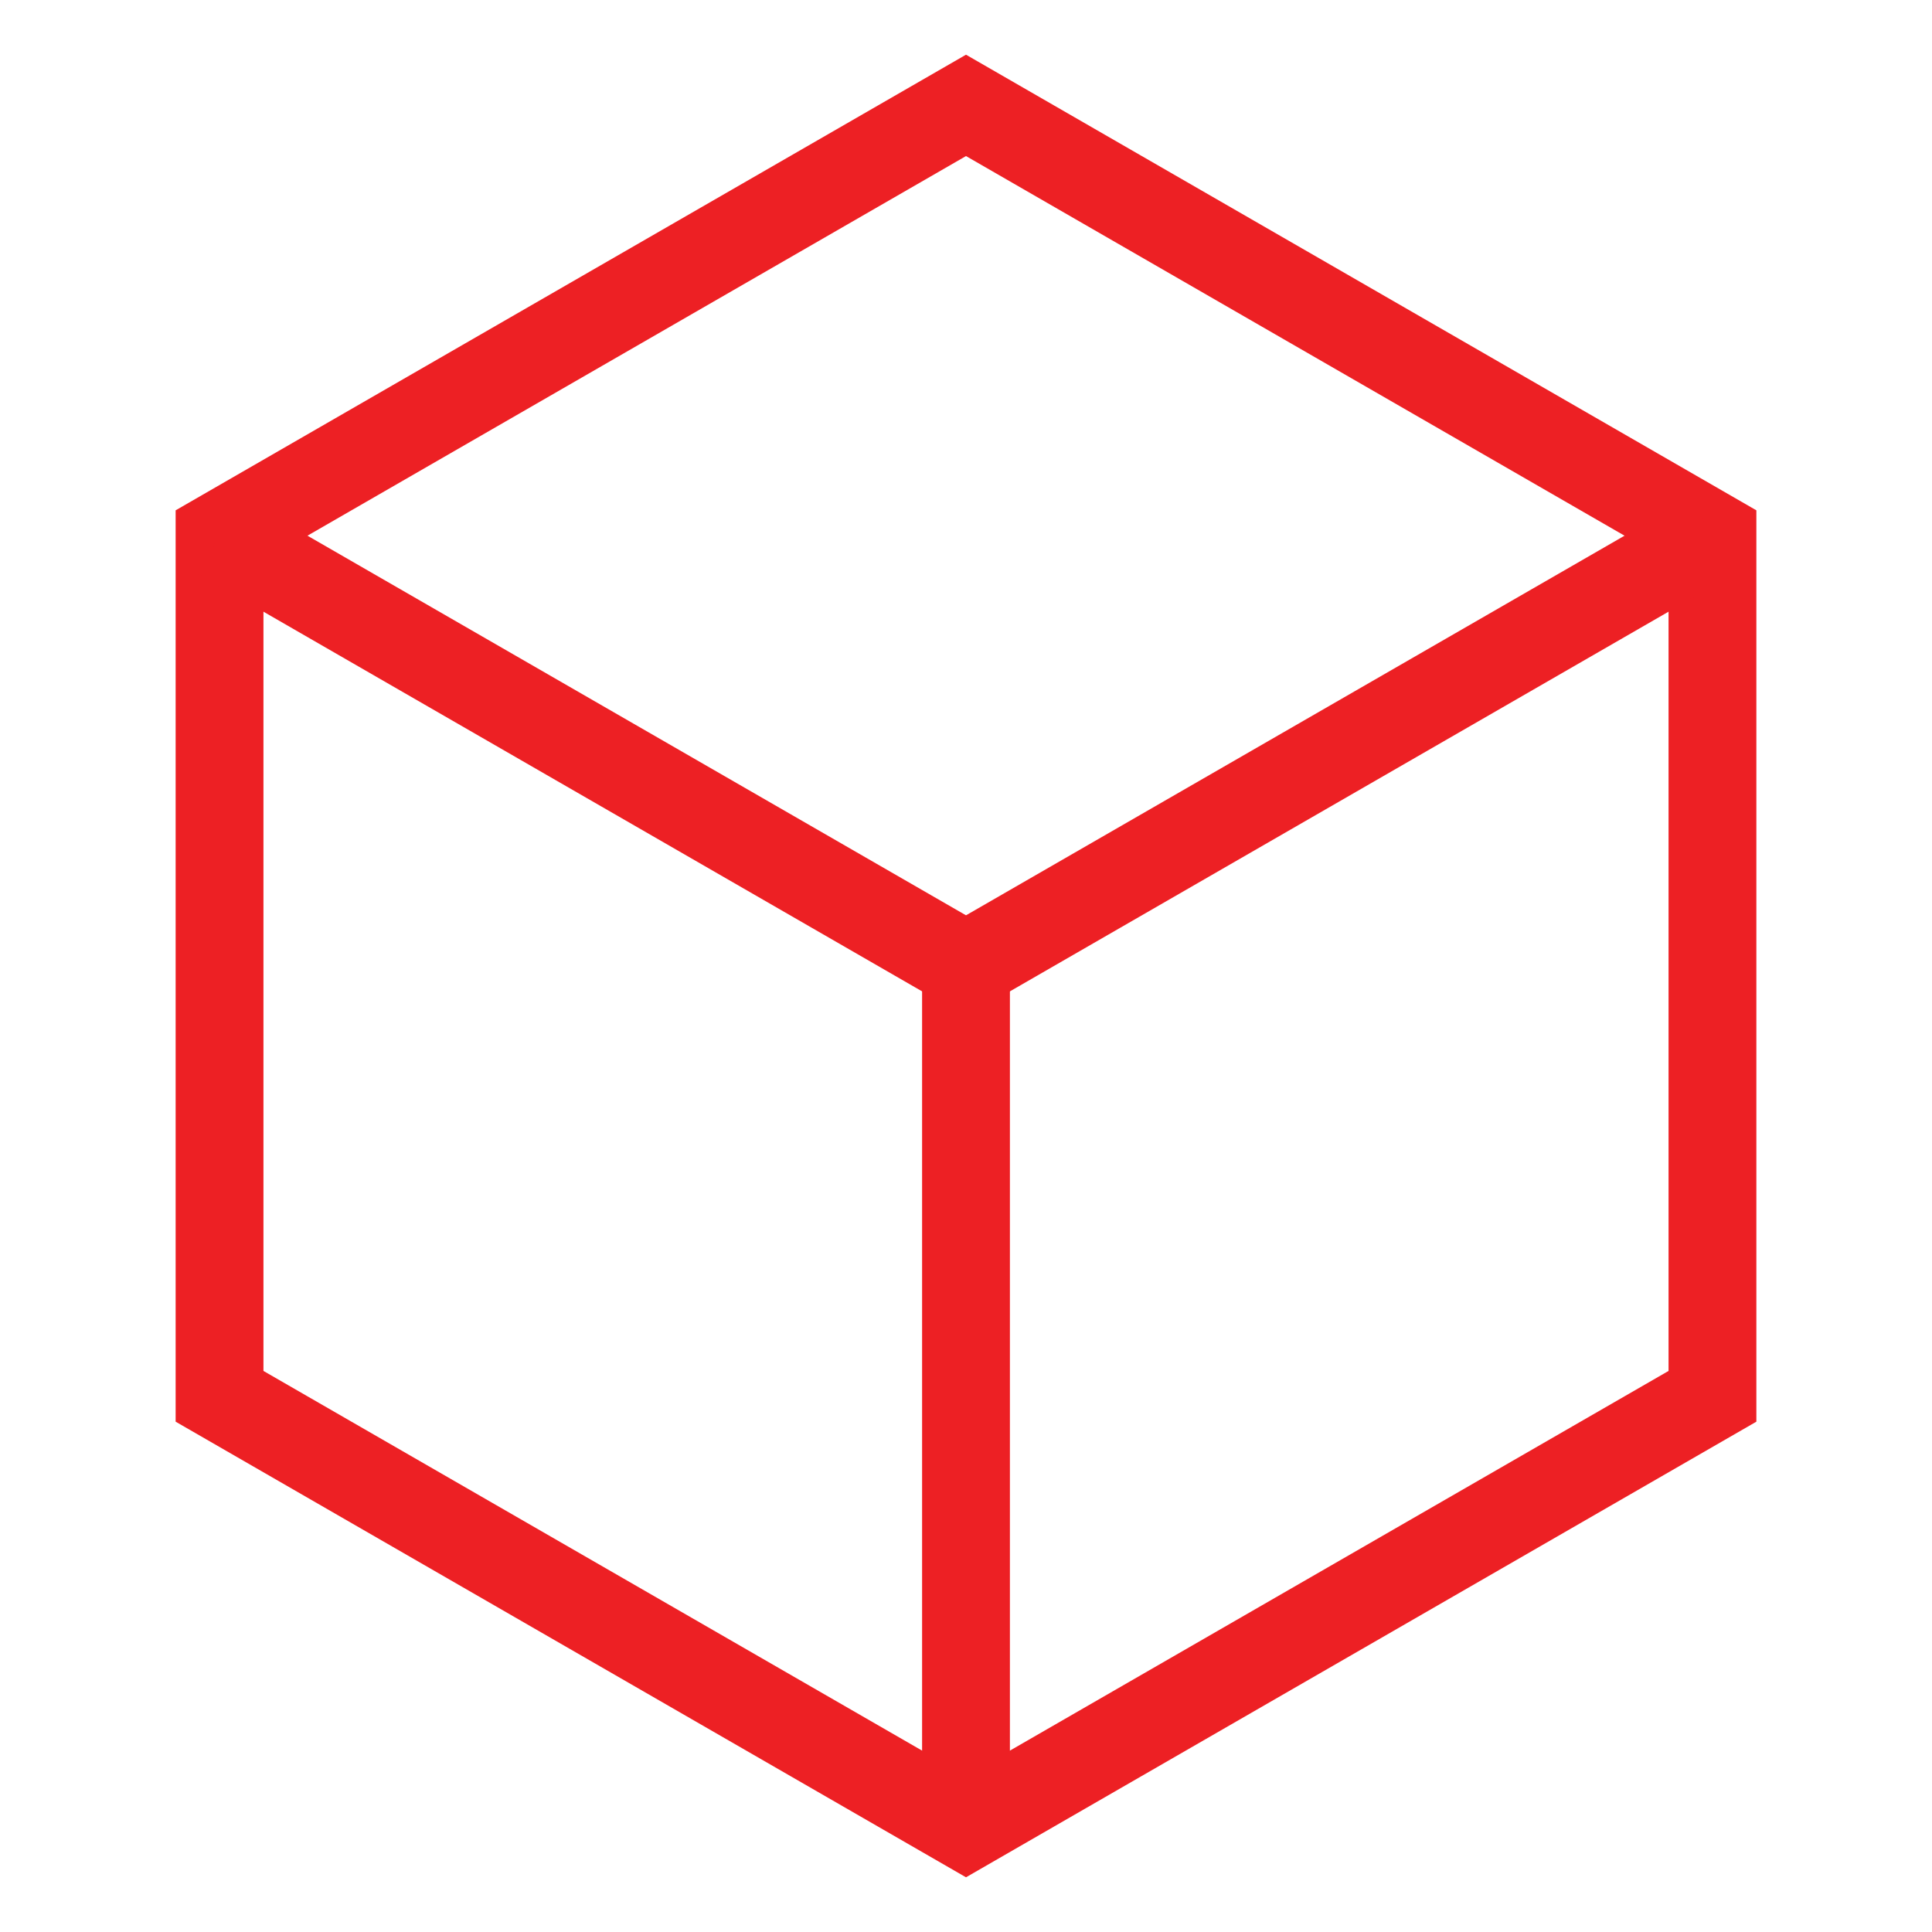
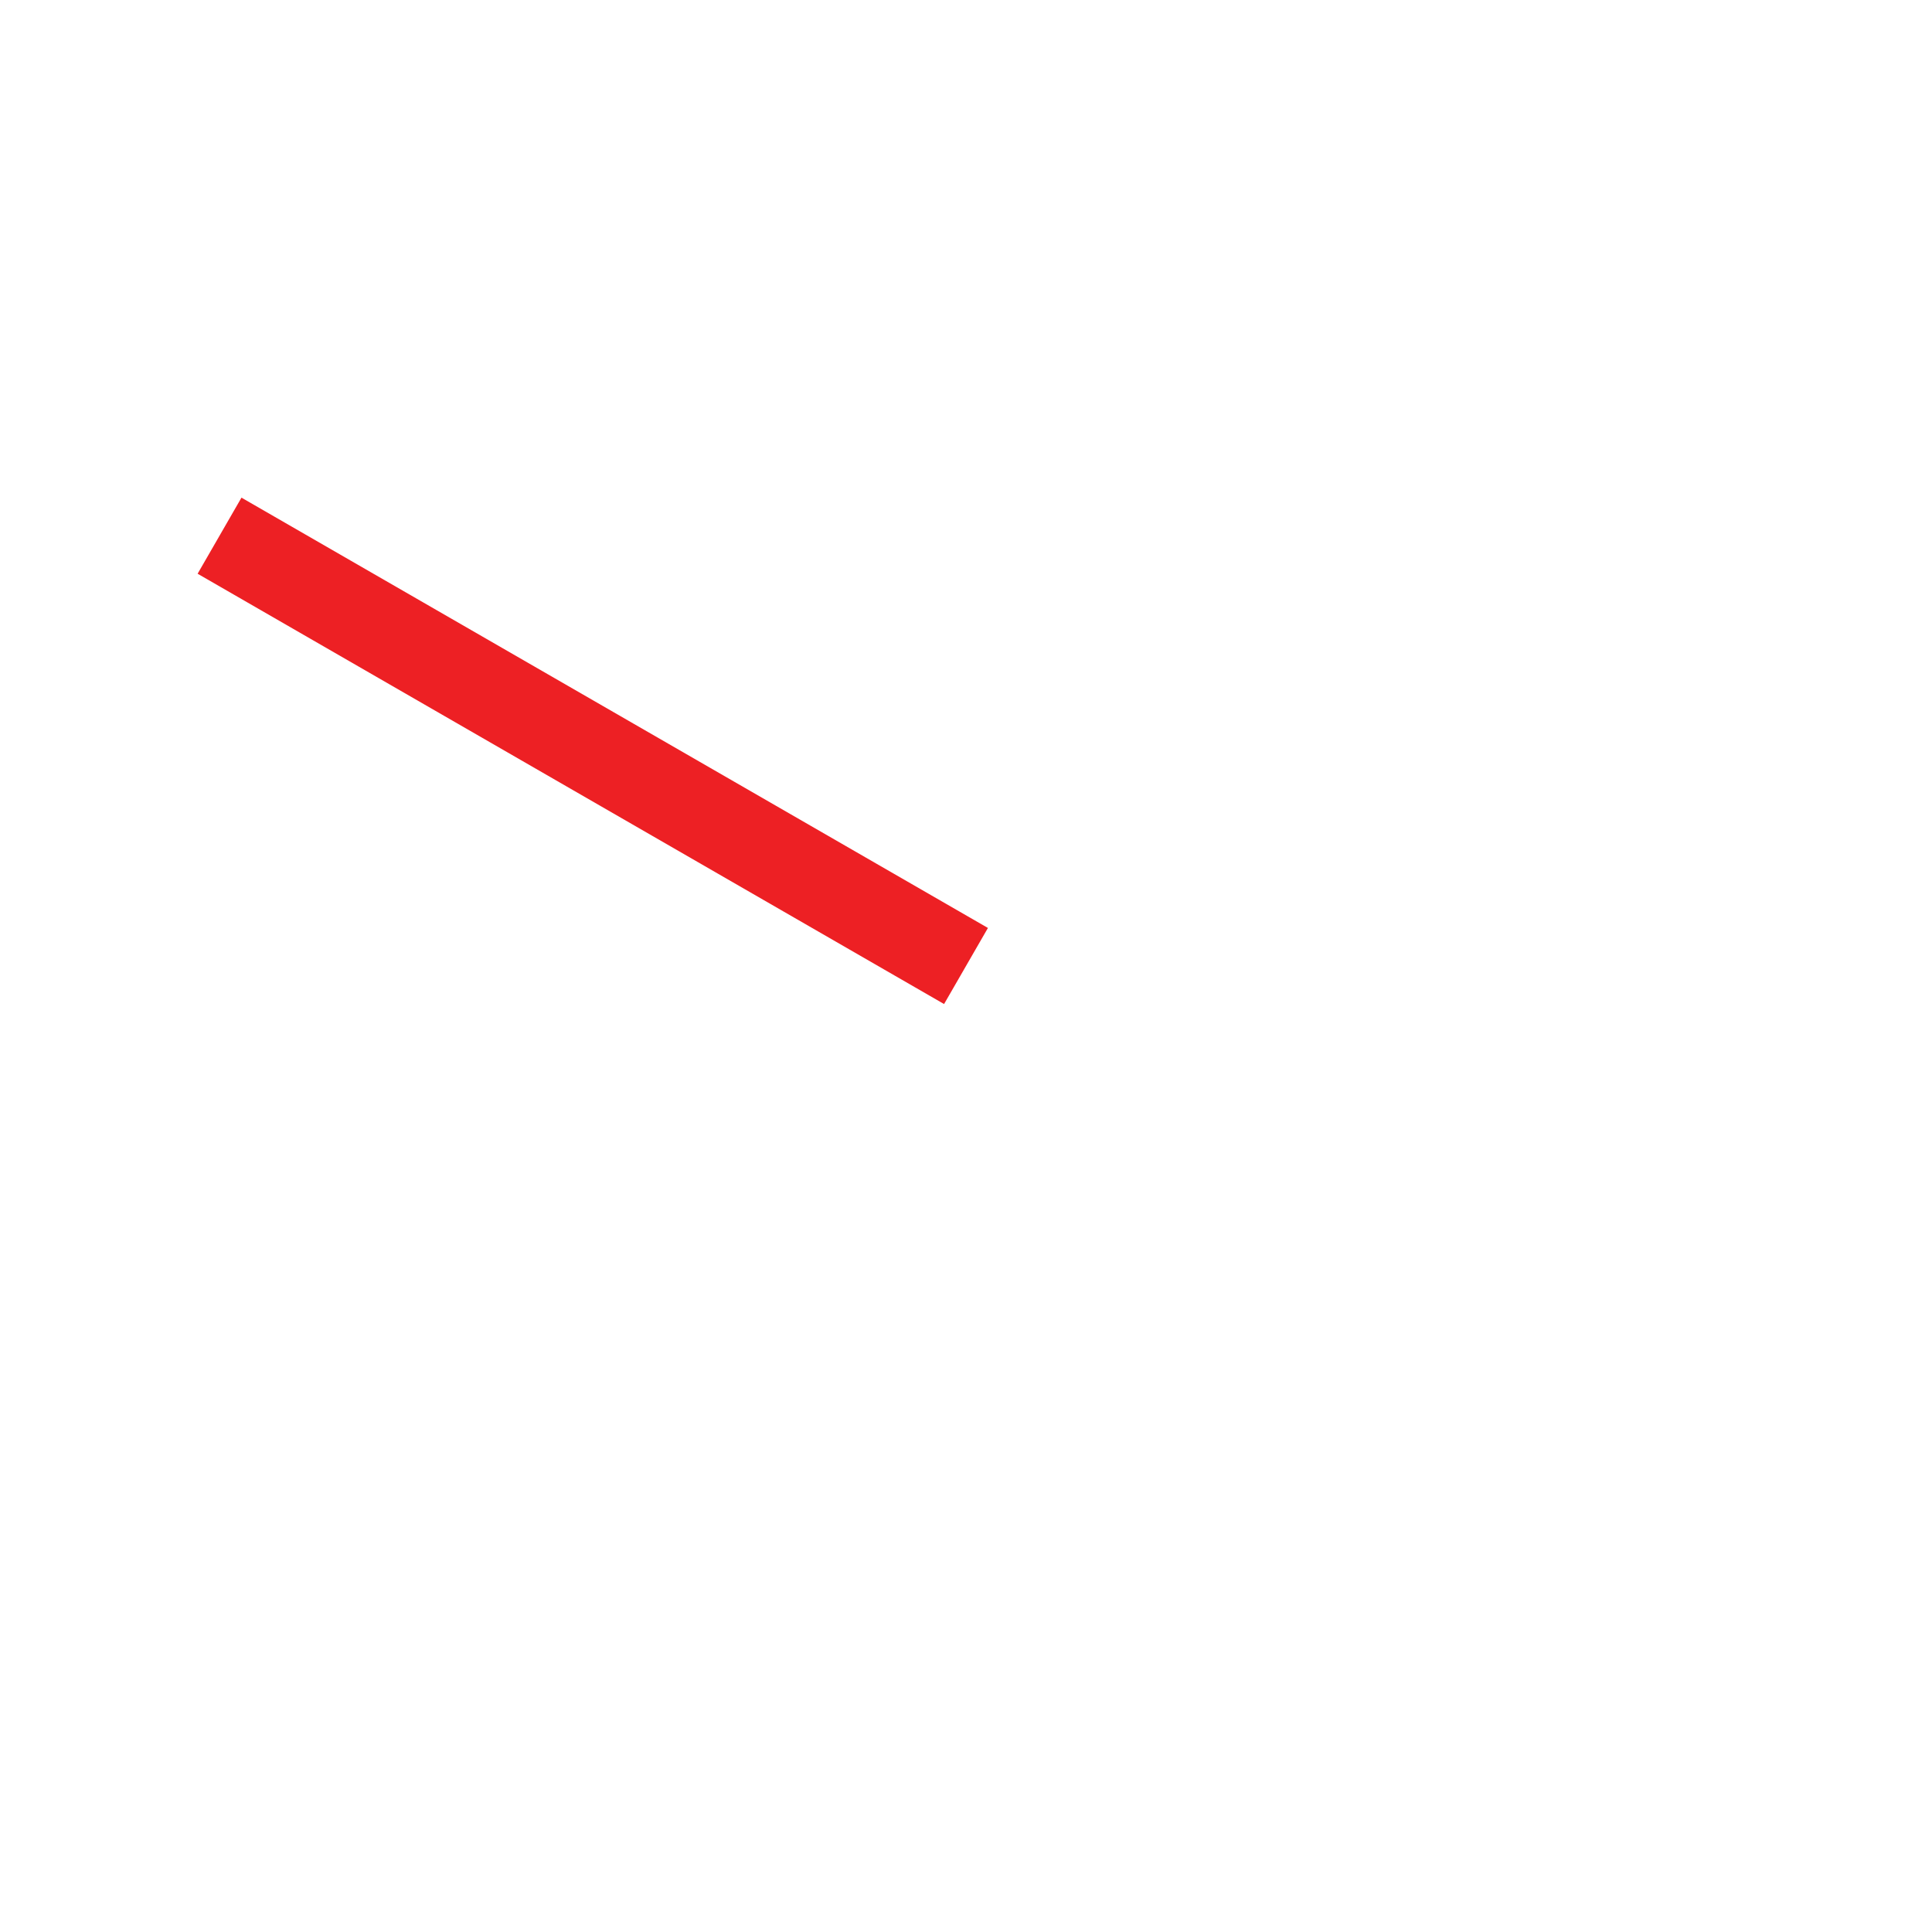
<svg xmlns="http://www.w3.org/2000/svg" version="1.1" id="圖層_1" x="0px" y="0px" viewBox="0 0 44 44" style="enable-background:new 0 0 44 44;" xml:space="preserve">
  <style type="text/css">
	.st0{fill:none;stroke:#ED2024;stroke-width:2;stroke-miterlimit:10;}
</style>
  <g>
-     <polygon class="st0" points="39,31.8 39,12.2 22,2.4 5,12.2 5,31.8 22,41.6  " />
    <line class="st0" x1="22" y1="22" x2="5" y2="12.2" />
-     <line class="st0" x1="39" y1="12.2" x2="22" y2="22" />
-     <line class="st0" x1="22" y1="22" x2="22" y2="41.6" />
  </g>
</svg>